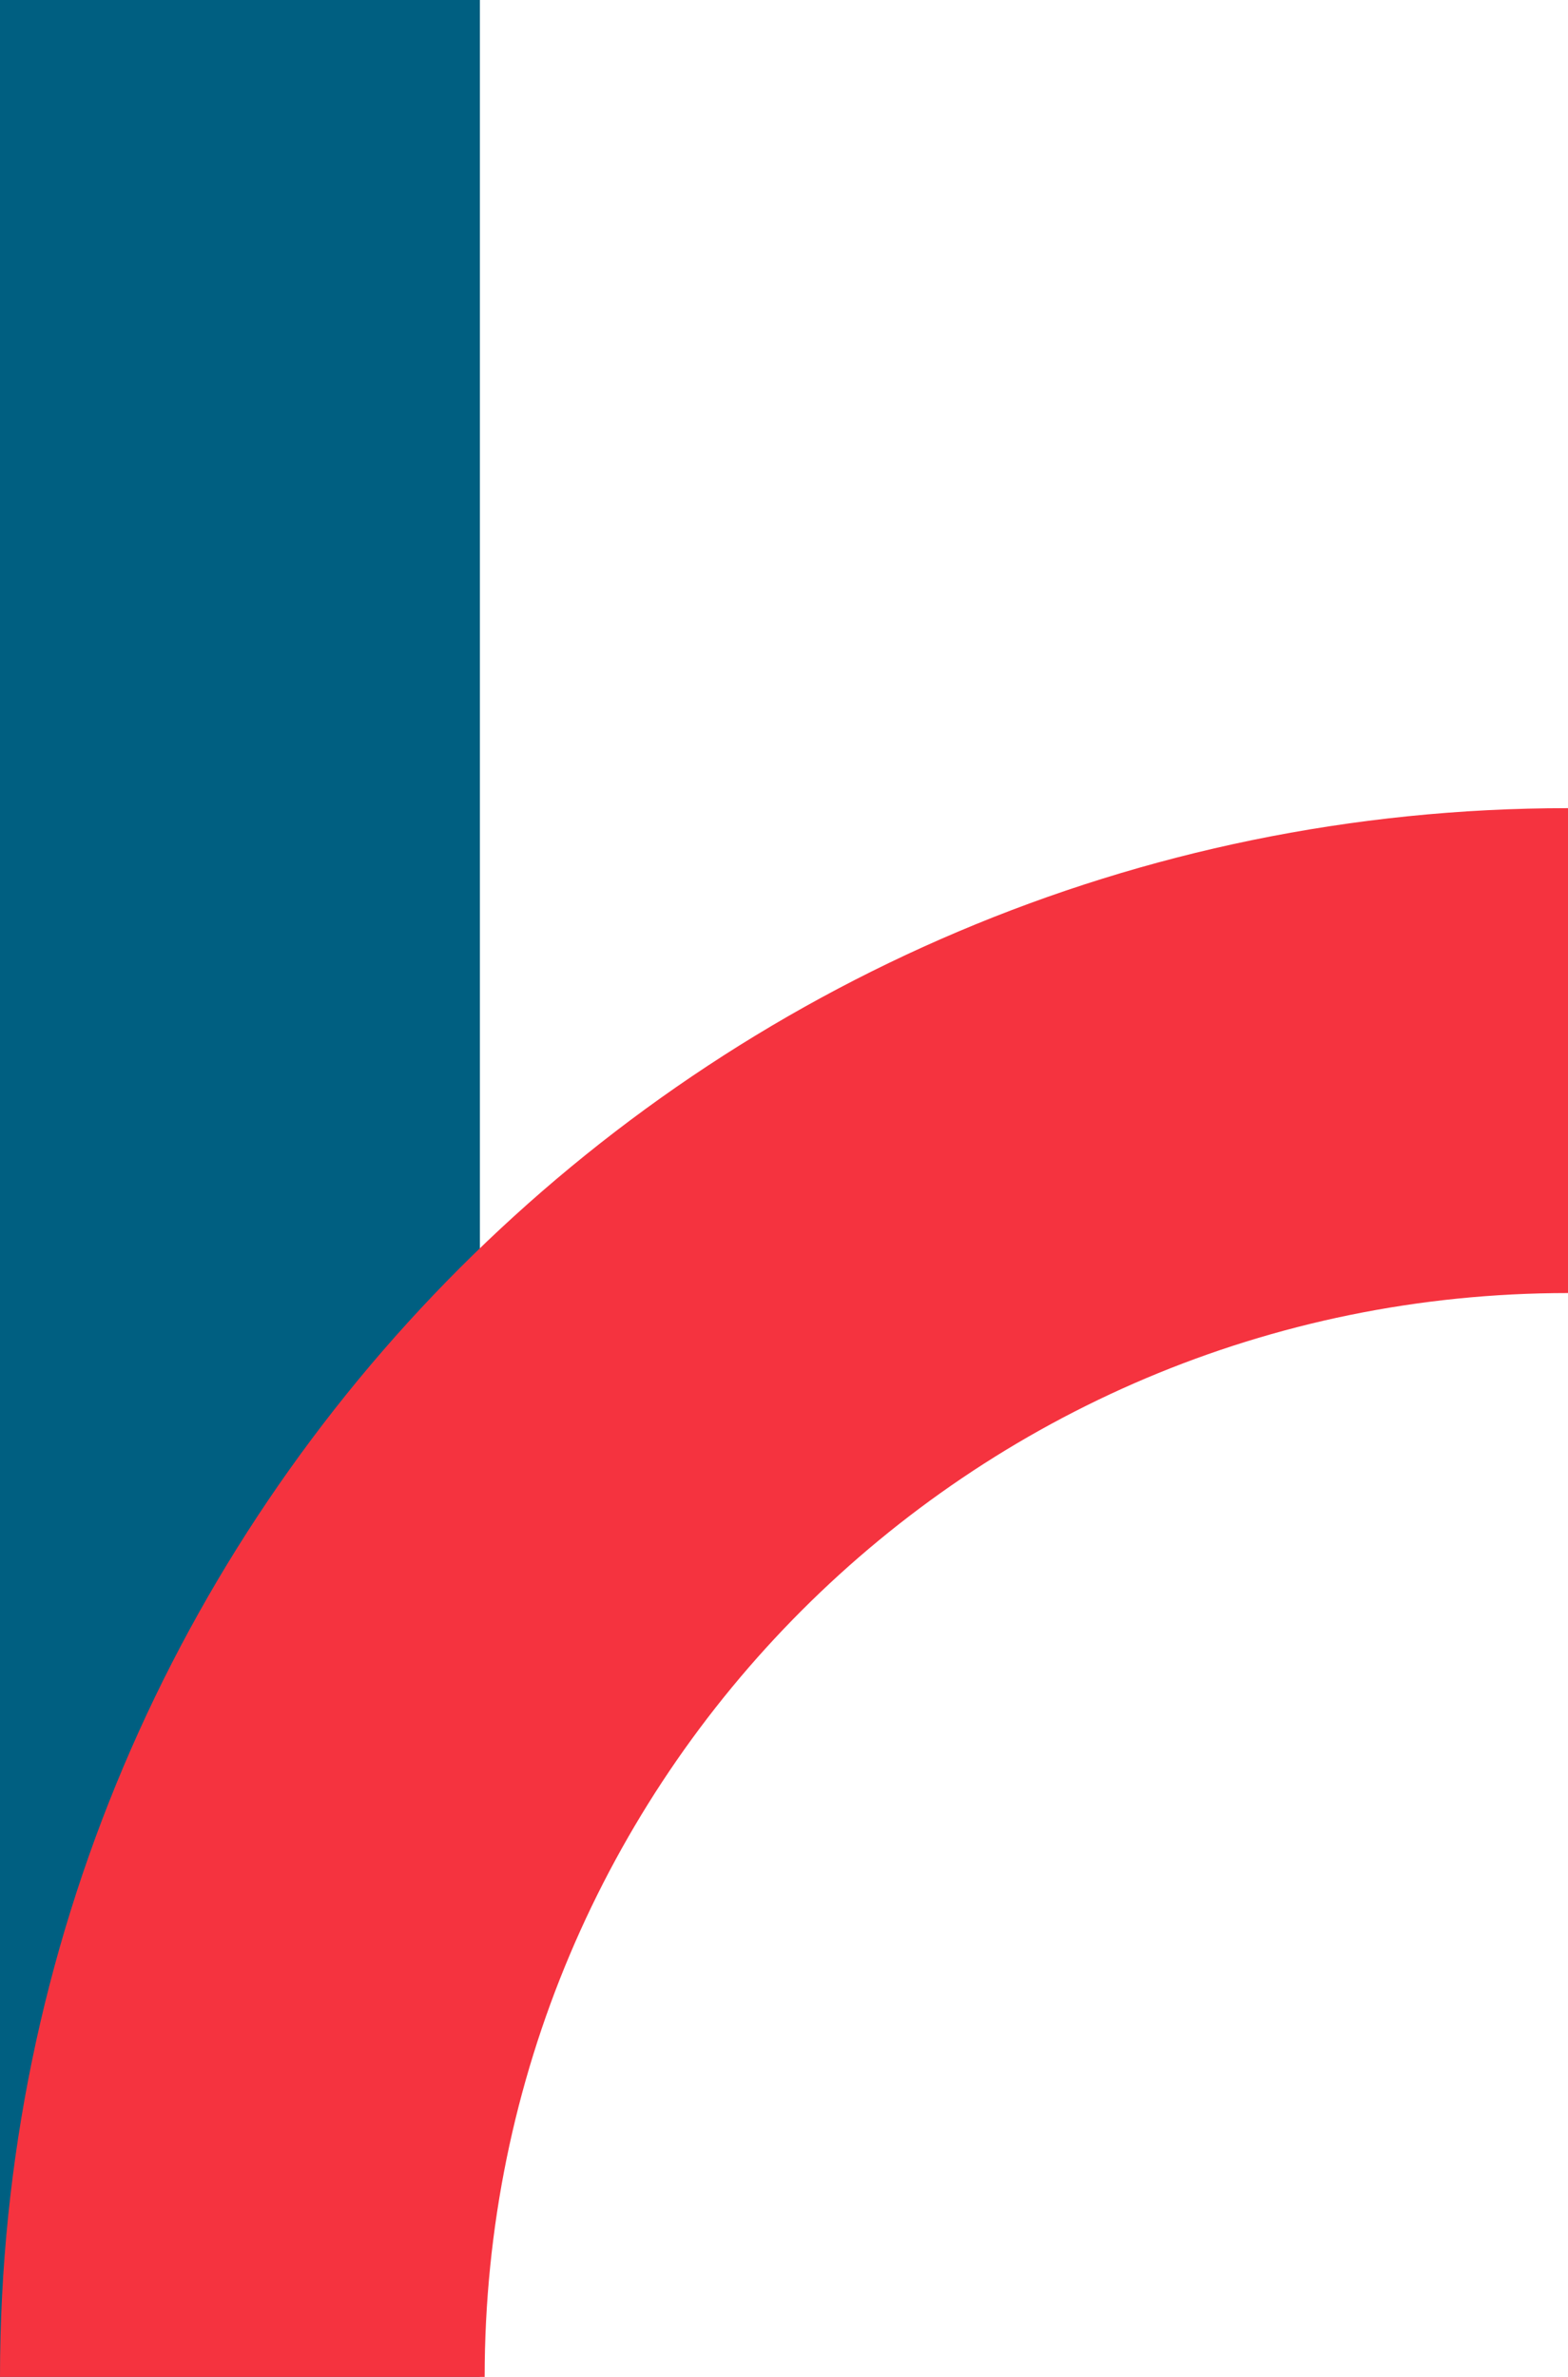
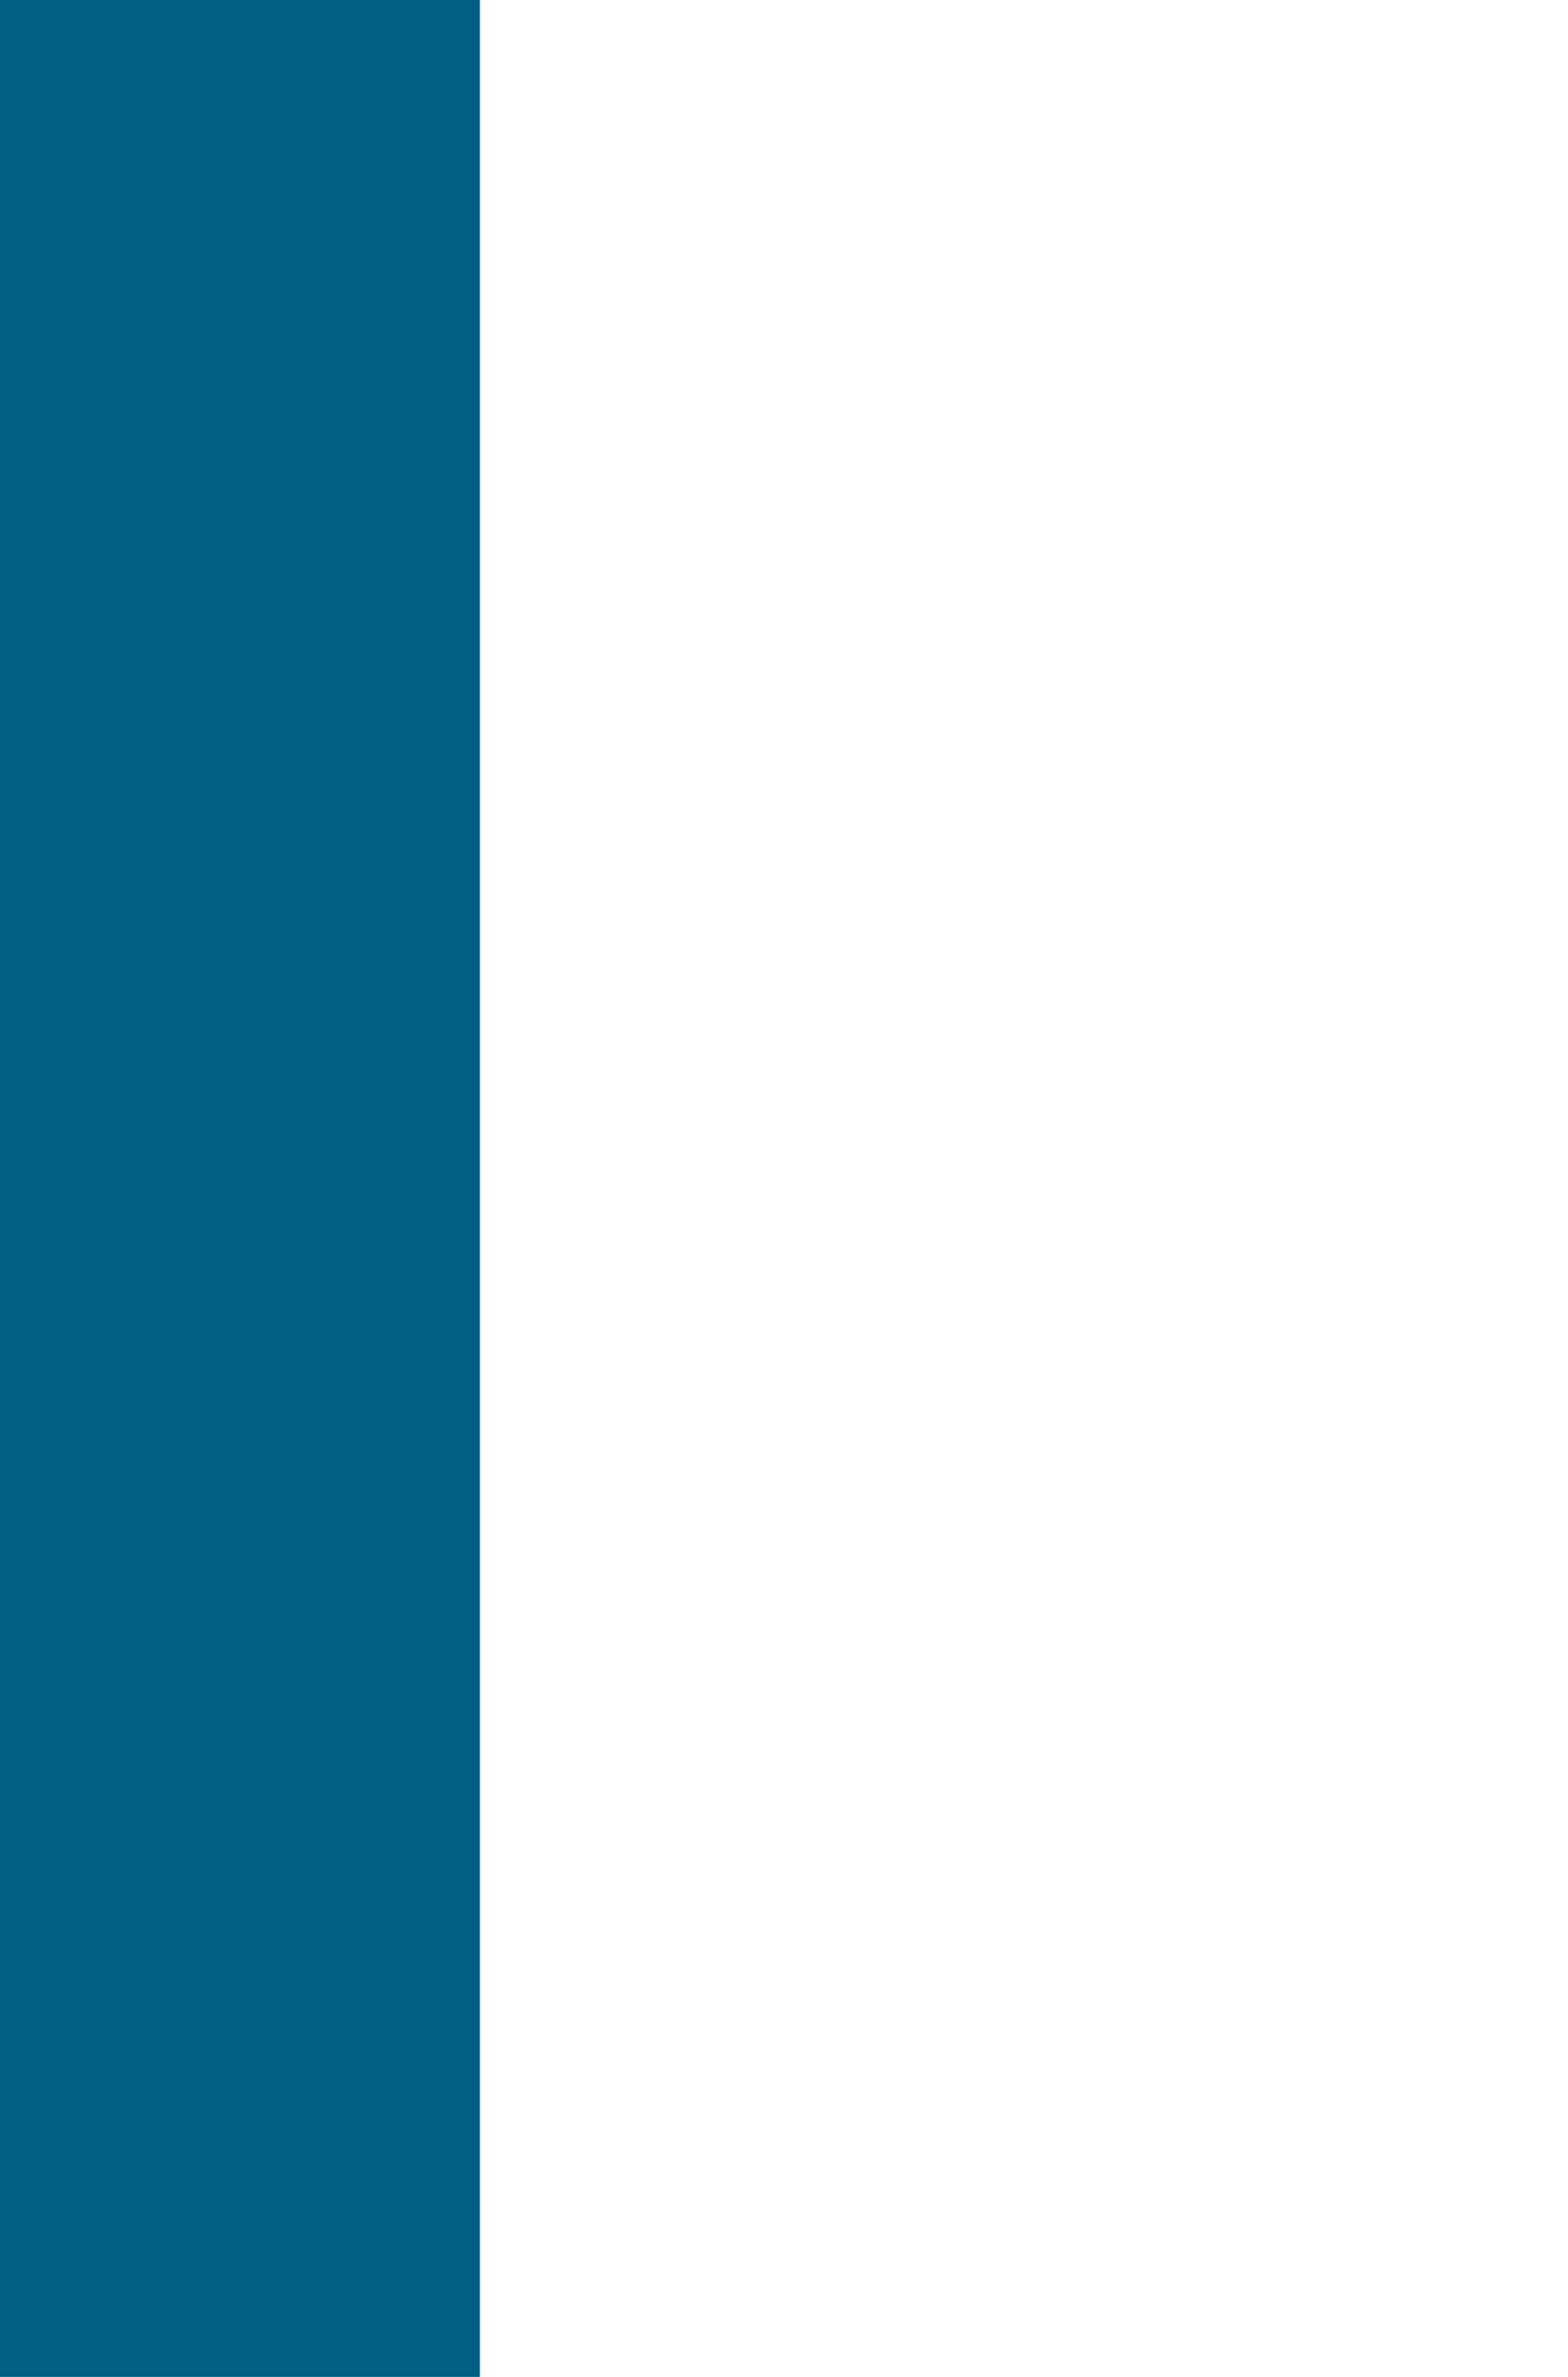
<svg xmlns="http://www.w3.org/2000/svg" enable-background="new 0 0 33 50" viewBox="0 0 33 50">
  <path d="m0 0h10.1v50h-10.1z" fill="#005f81" />
-   <path d="m10.2 50c0-12.6 10.2-22.8 22.8-22.8v-10.2c-18.2 0-33 14.8-33 33z" fill="#f5333f" />
</svg>